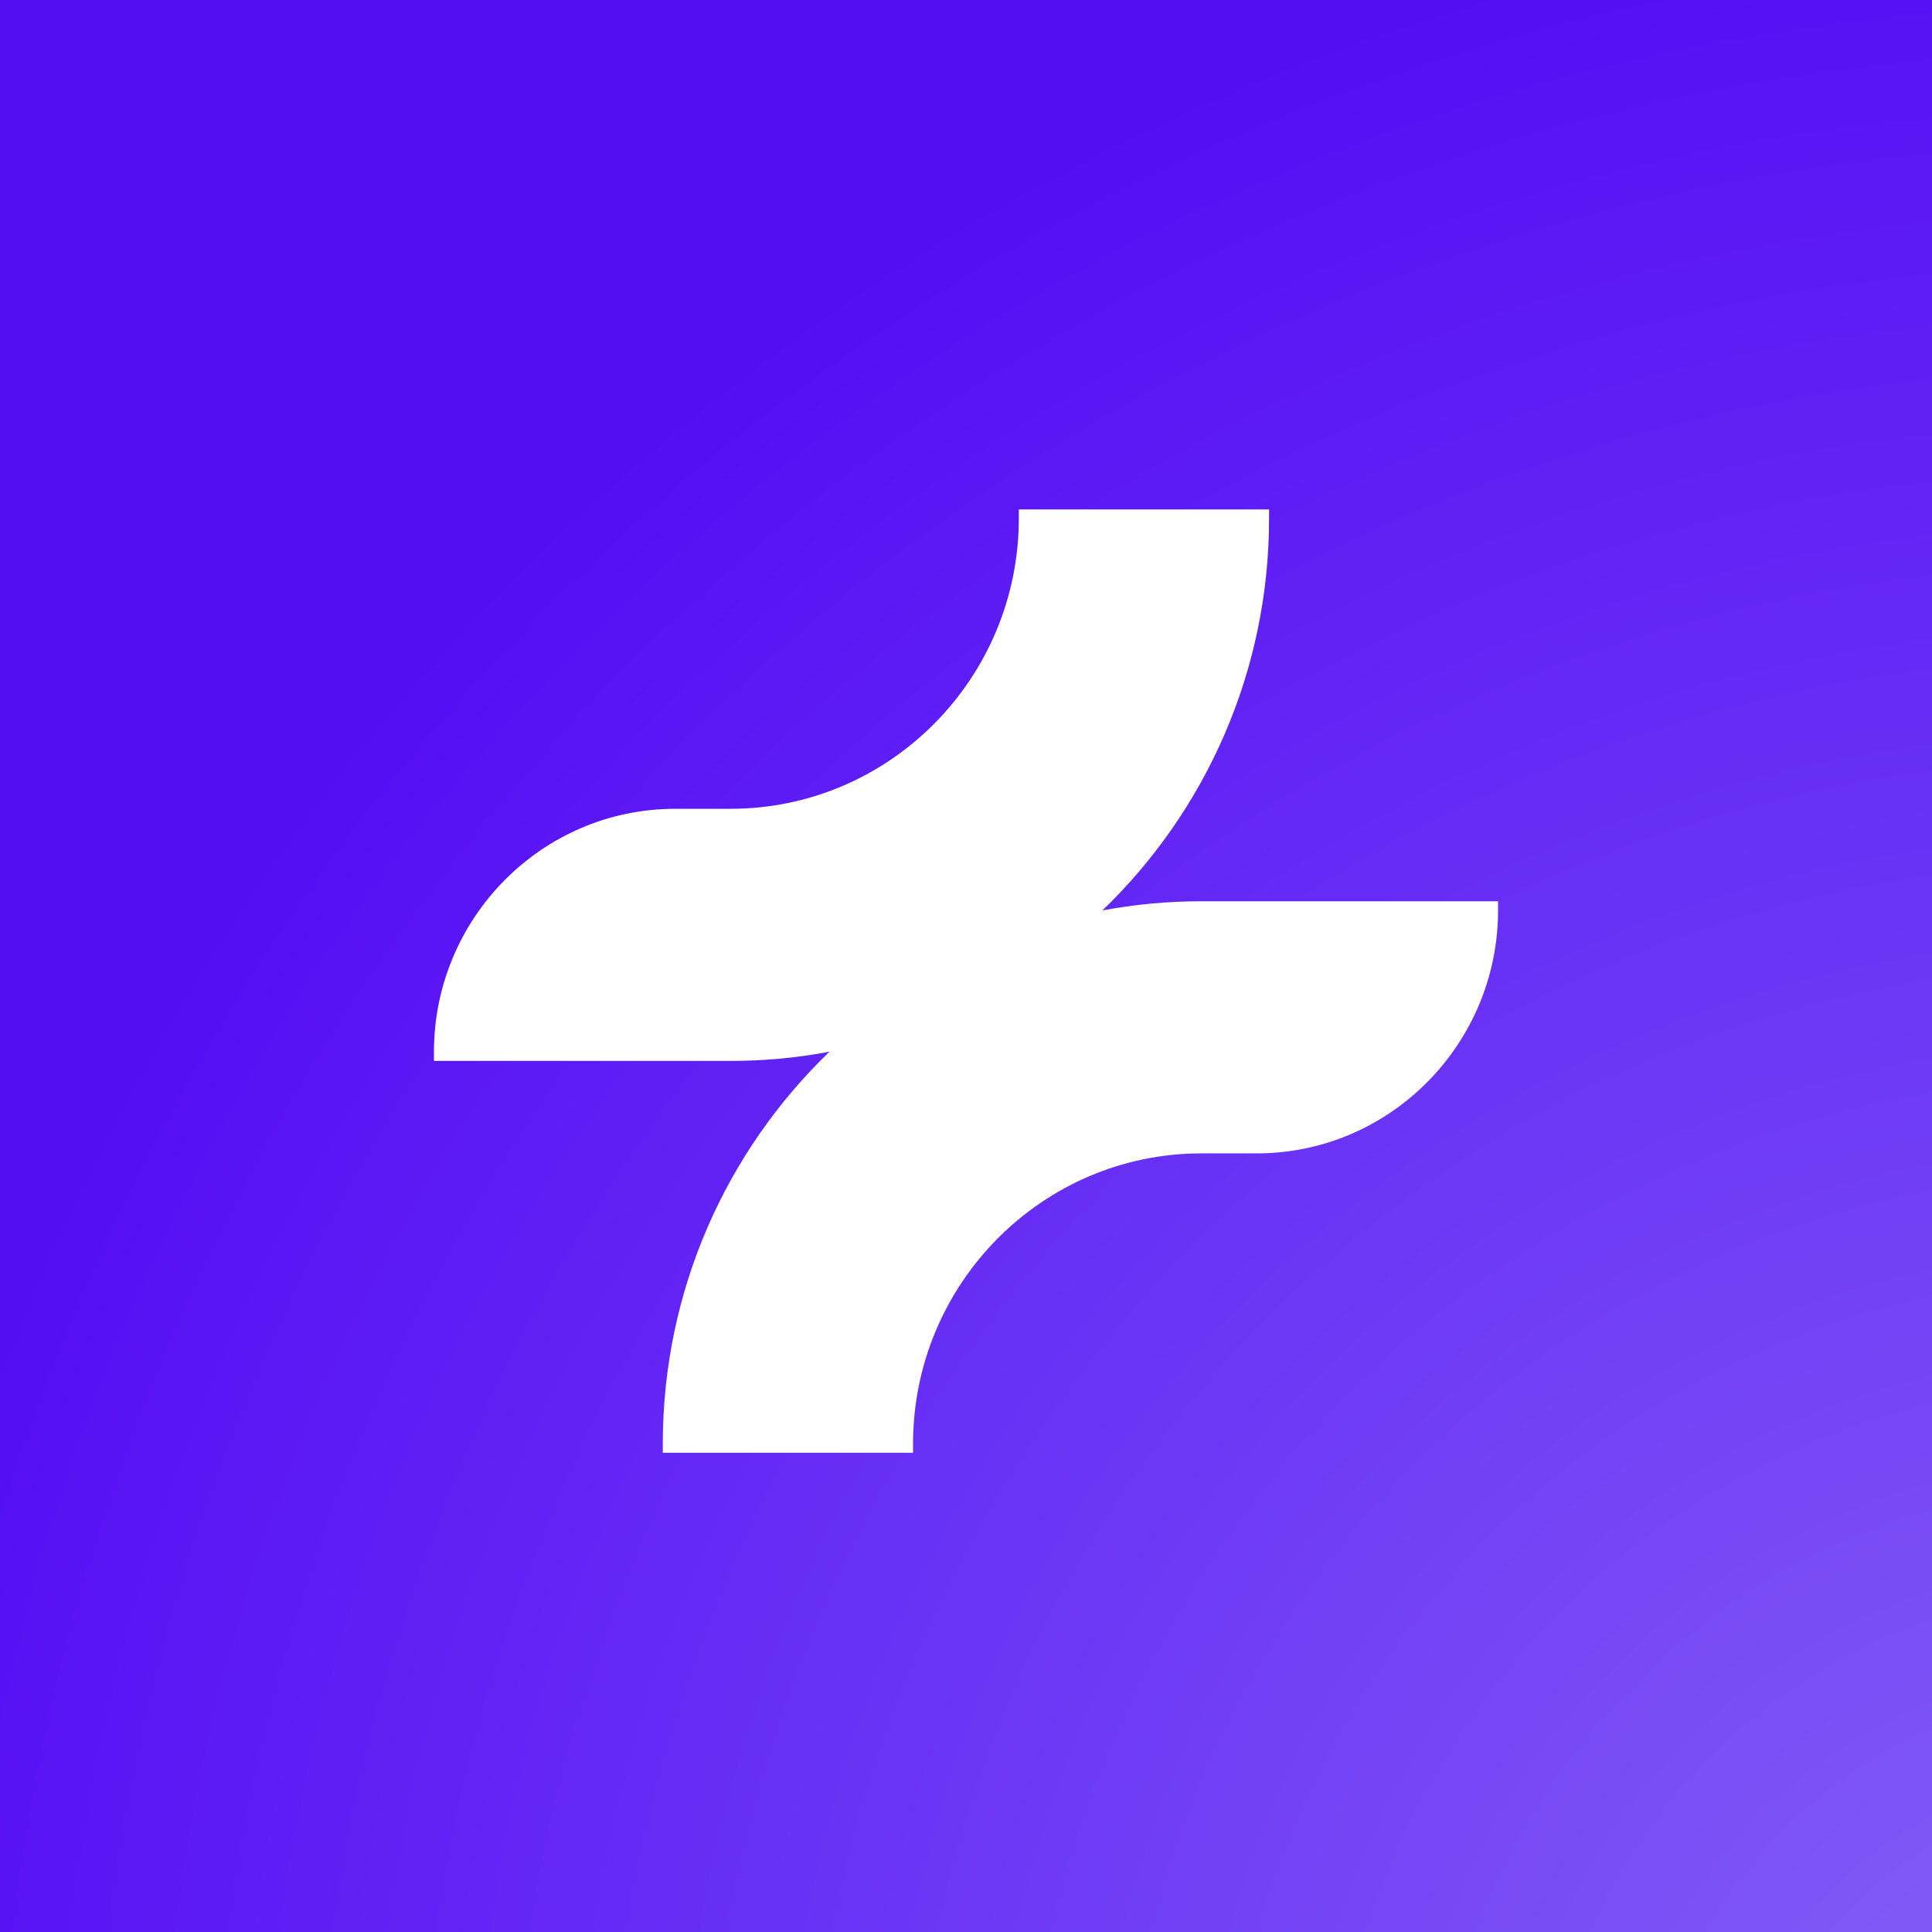
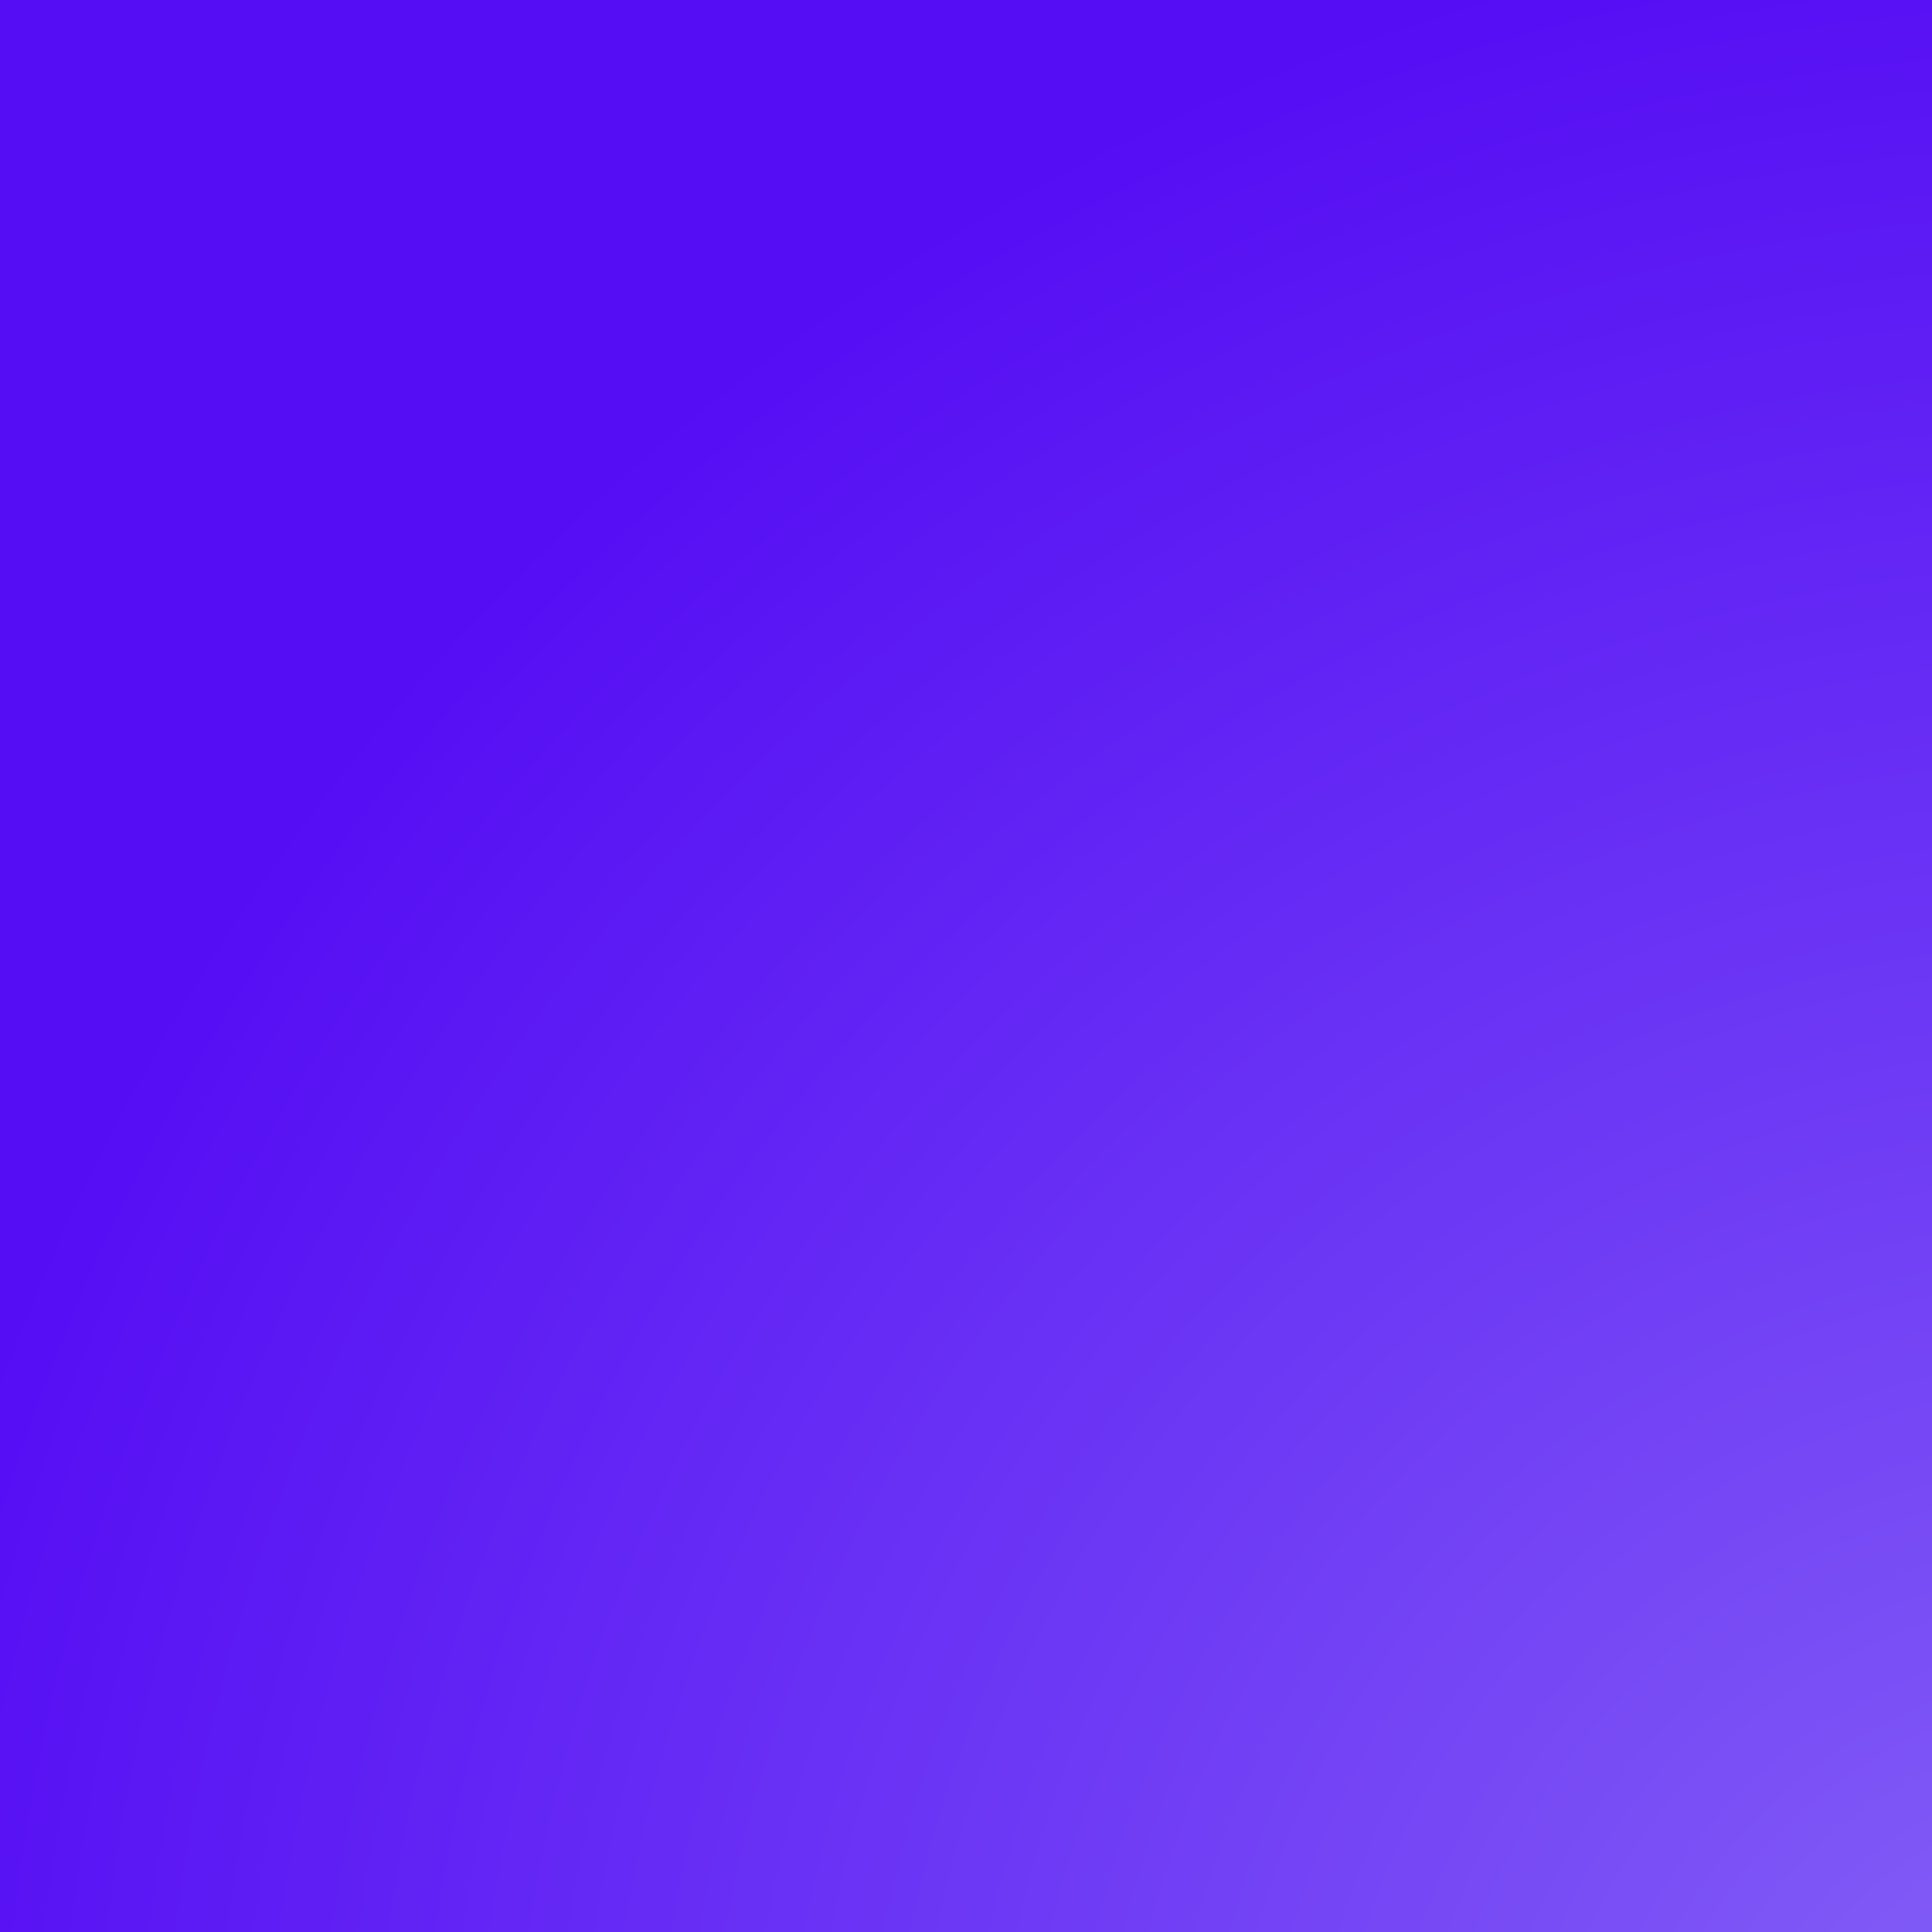
<svg xmlns="http://www.w3.org/2000/svg" width="512" height="512" viewBox="0 0 512 512" fill="none">
  <rect width="512" height="512" fill="url(#paint0_radial_119_8)" />
  <g filter="url(#filter0_d_119_8)">
-     <path d="M318.319 234.845C309.375 234.845 300.612 235.682 292.141 237.285C319.337 211.105 336.317 174.184 336.317 133.367V131H269.998V133.367C269.998 175.786 235.748 210.34 193.608 210.34H178.919C143.687 210.34 115 239.251 115 274.788V277.155H193.644C202.589 277.155 211.351 276.318 219.823 274.715C192.626 300.895 175.647 337.816 175.647 378.633V381H241.965V378.633C241.965 336.214 276.216 301.66 318.356 301.66H333.045C368.313 301.66 397 272.749 397 237.212V234.845H318.356H318.319Z" fill="white" />
-   </g>
+     </g>
  <defs>
    <filter id="filter0_d_119_8" x="91" y="111" width="330" height="298" filterUnits="userSpaceOnUse" color-interpolation-filters="sRGB">
      <feFlood flood-opacity="0" result="BackgroundImageFix" />
      <feColorMatrix in="SourceAlpha" type="matrix" values="0 0 0 0 0 0 0 0 0 0 0 0 0 0 0 0 0 0 127 0" result="hardAlpha" />
      <feOffset dy="4" />
      <feGaussianBlur stdDeviation="12" />
      <feComposite in2="hardAlpha" operator="out" />
      <feColorMatrix type="matrix" values="0 0 0 0 0 0 0 0 0 0 0 0 0 0 0 0 0 0 0.25 0" />
      <feBlend mode="normal" in2="BackgroundImageFix" result="effect1_dropShadow_119_8" />
      <feBlend mode="normal" in="SourceGraphic" in2="effect1_dropShadow_119_8" result="shape" />
    </filter>
    <radialGradient id="paint0_radial_119_8" cx="0" cy="0" r="1" gradientUnits="userSpaceOnUse" gradientTransform="translate(549 579) rotate(-133.494) scale(780.208)">
      <stop stop-color="#8665F6" />
      <stop offset="0.765" stop-color="#550DF4" />
    </radialGradient>
  </defs>
</svg>